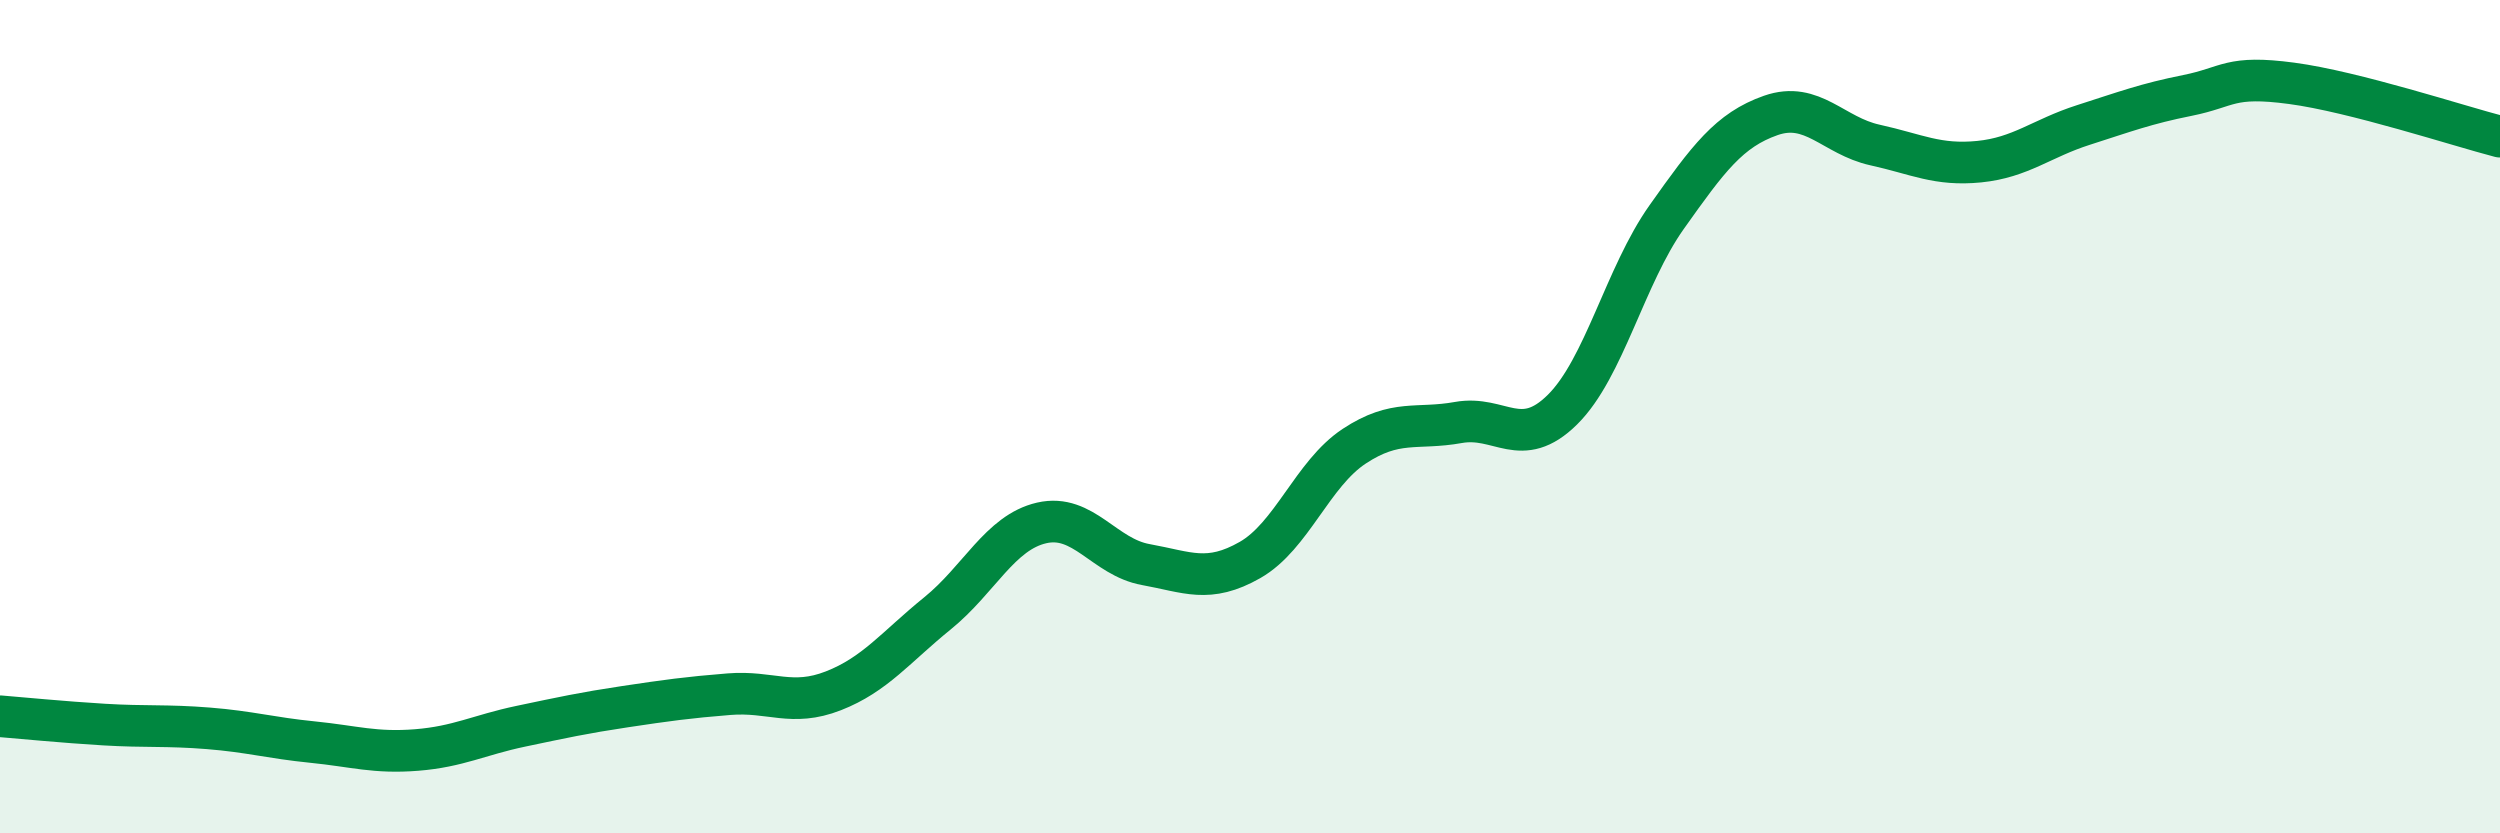
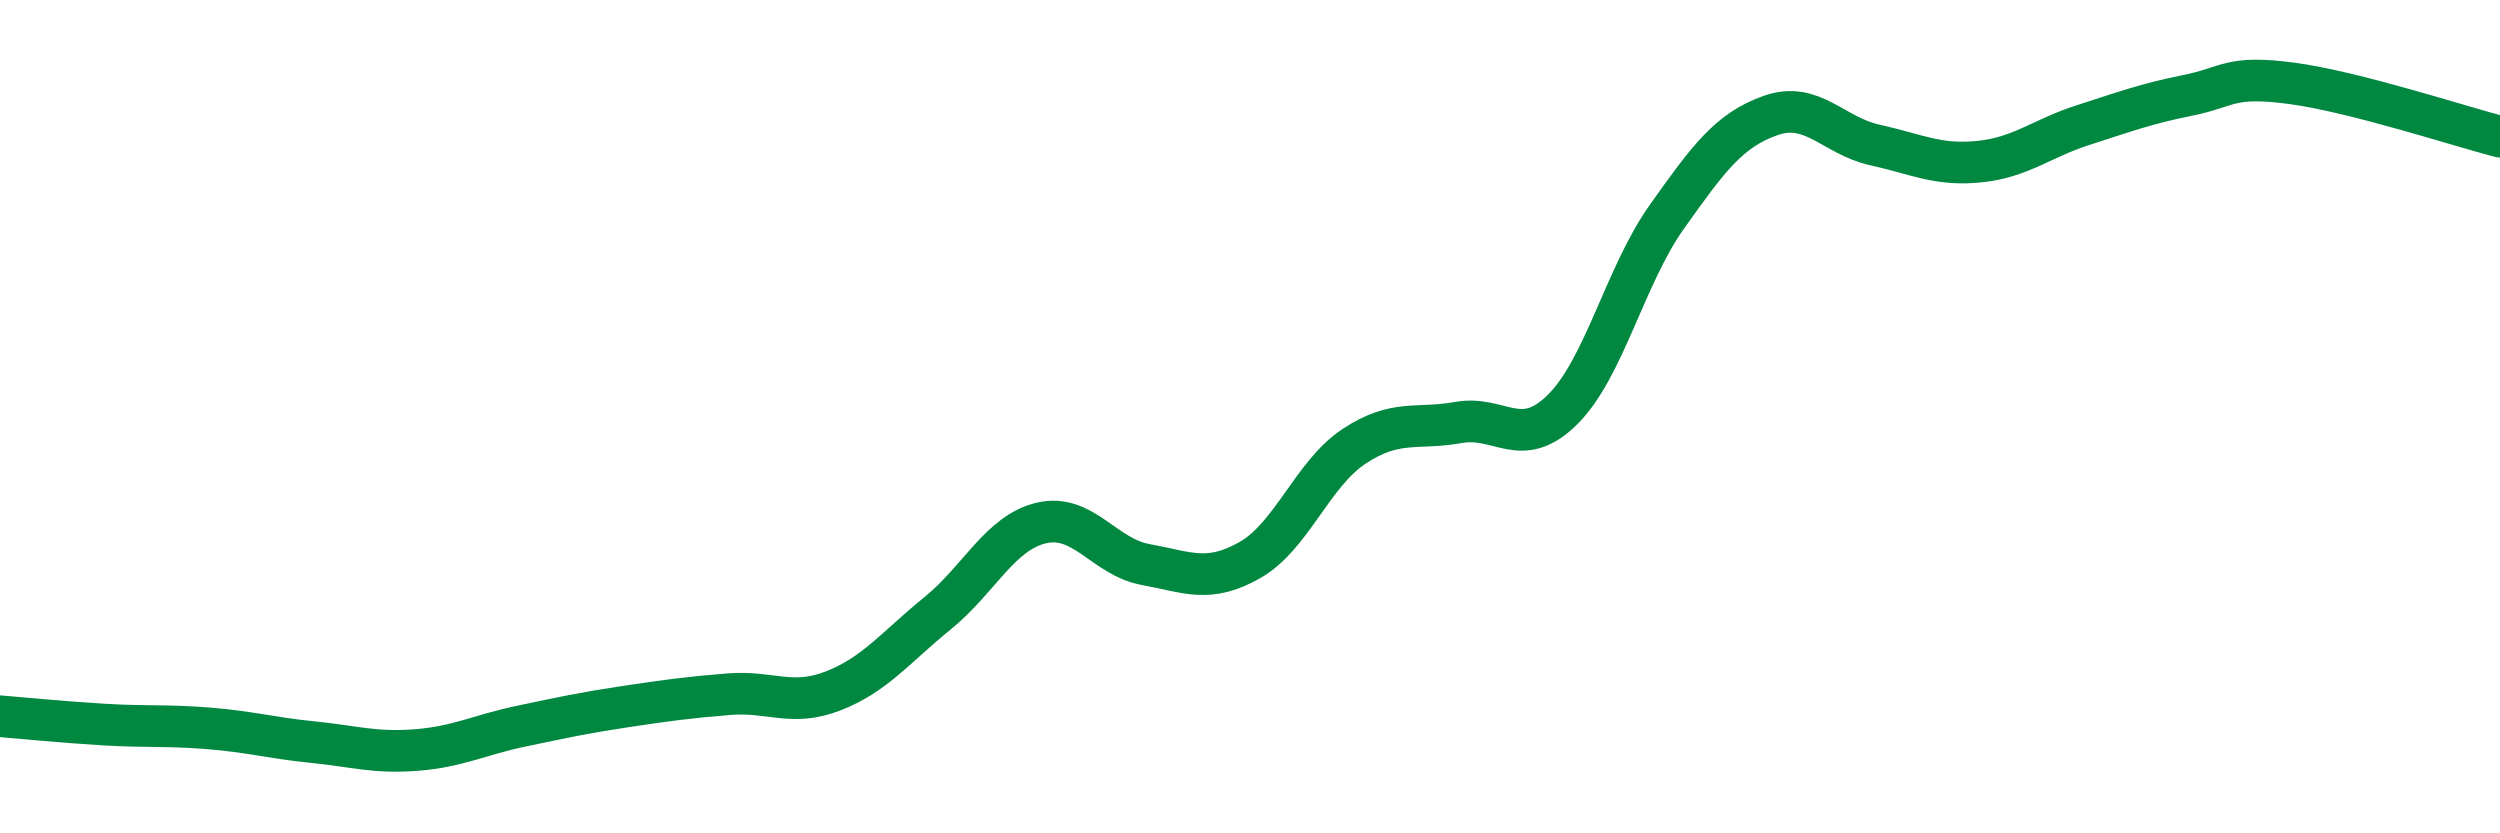
<svg xmlns="http://www.w3.org/2000/svg" width="60" height="20" viewBox="0 0 60 20">
-   <path d="M 0,17.19 C 0.5,17.23 1.5,17.33 2.5,17.39 C 3.5,17.45 4,17.4 5,17.48 C 6,17.56 6.5,17.71 7.5,17.81 C 8.5,17.91 9,18.08 10,18 C 11,17.92 11.5,17.64 12.5,17.43 C 13.5,17.22 14,17.11 15,16.96 C 16,16.81 16.5,16.74 17.5,16.66 C 18.5,16.58 19,16.97 20,16.58 C 21,16.19 21.5,15.53 22.5,14.72 C 23.5,13.91 24,12.78 25,12.55 C 26,12.32 26.5,13.37 27.5,13.55 C 28.5,13.73 29,14.01 30,13.44 C 31,12.87 31.5,11.37 32.5,10.71 C 33.5,10.05 34,10.32 35,10.14 C 36,9.96 36.5,10.82 37.5,9.83 C 38.5,8.84 39,6.62 40,5.21 C 41,3.8 41.5,3.12 42.5,2.77 C 43.5,2.42 44,3.26 45,3.48 C 46,3.7 46.5,3.98 47.5,3.88 C 48.5,3.78 49,3.32 50,3 C 51,2.68 51.5,2.49 52.5,2.29 C 53.5,2.09 53.5,1.8 55,2 C 56.5,2.2 59,3.02 60,3.28L60 20L0 20Z" fill="#008740" opacity="0.1" stroke-linecap="round" stroke-linejoin="round" />
  <path d="M 0,17.19 C 0.5,17.23 1.5,17.33 2.5,17.39 C 3.5,17.45 4,17.4 5,17.48 C 6,17.56 6.5,17.71 7.5,17.81 C 8.5,17.91 9,18.08 10,18 C 11,17.92 11.5,17.64 12.5,17.43 C 13.5,17.22 14,17.11 15,16.96 C 16,16.81 16.5,16.74 17.5,16.66 C 18.5,16.58 19,16.97 20,16.58 C 21,16.19 21.5,15.53 22.5,14.72 C 23.5,13.91 24,12.78 25,12.55 C 26,12.32 26.5,13.37 27.5,13.55 C 28.5,13.73 29,14.01 30,13.44 C 31,12.87 31.5,11.37 32.5,10.71 C 33.5,10.05 34,10.32 35,10.14 C 36,9.96 36.5,10.82 37.5,9.83 C 38.5,8.84 39,6.62 40,5.21 C 41,3.8 41.5,3.12 42.5,2.77 C 43.5,2.42 44,3.26 45,3.48 C 46,3.7 46.5,3.98 47.5,3.88 C 48.5,3.78 49,3.32 50,3 C 51,2.68 51.5,2.49 52.5,2.29 C 53.5,2.09 53.5,1.8 55,2 C 56.5,2.2 59,3.02 60,3.28" stroke="#008740" stroke-width="1" fill="none" stroke-linecap="round" stroke-linejoin="round" />
</svg>